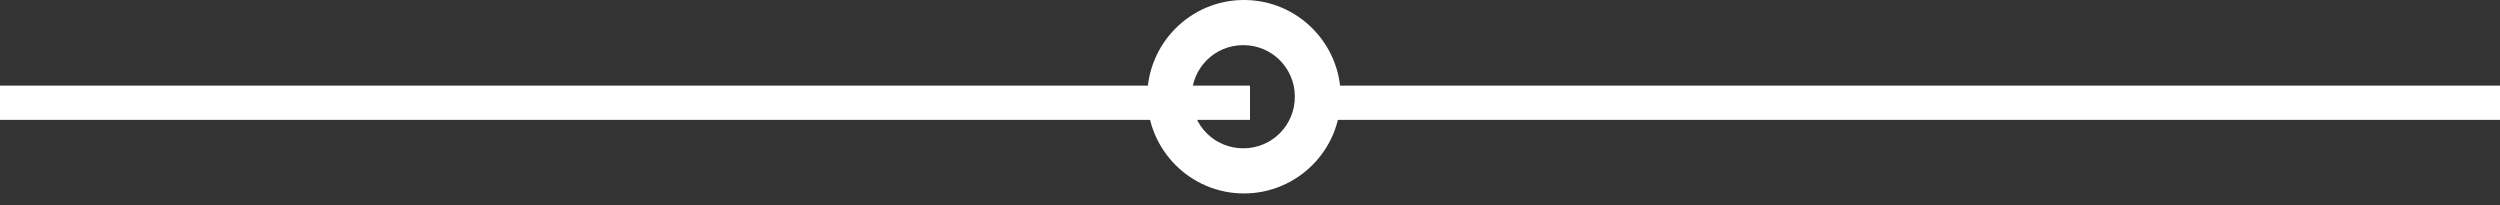
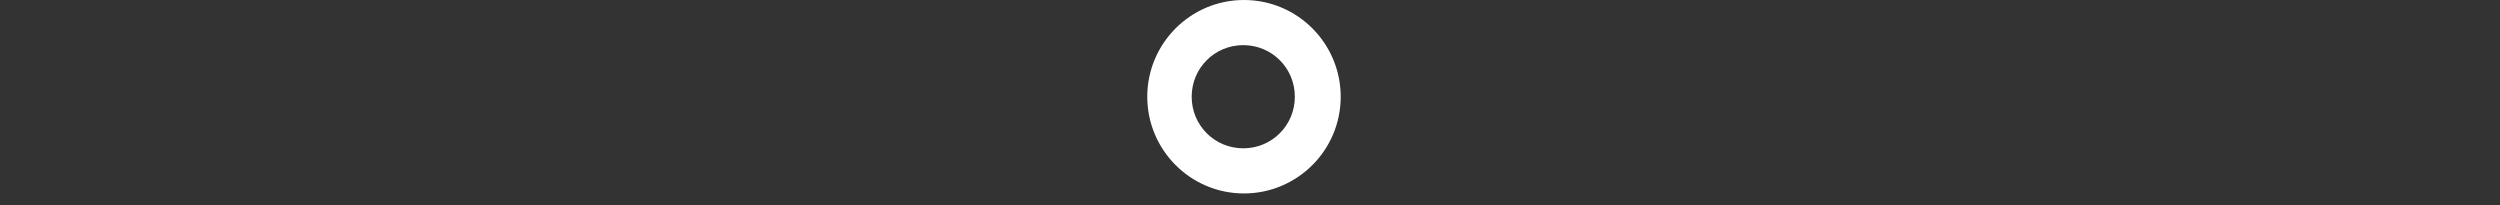
<svg xmlns="http://www.w3.org/2000/svg" width="146" height="12" viewBox="0 0 146 12" fill="none">
  <rect x="0" y="0" width="146" height="12" fill="#333333" stroke="none" />
-   <path d="M67 5.649C67 8.745 69.51 11.297 72.648 11.297C75.745 11.297 78.297 8.787 78.297 5.649C78.297 2.552 75.787 0 72.648 0C69.51 0 67 2.552 67 5.649ZM75.619 5.649C75.619 7.322 74.28 8.661 72.607 8.661C70.933 8.661 69.594 7.322 69.594 5.649C69.594 3.975 70.933 2.636 72.607 2.636C74.28 2.636 75.619 3.975 75.619 5.649Z" fill="white" />
-   <rect y="5" width="73" height="2" fill="white" />
-   <rect x="78" y="5" width="68" height="2" fill="white" />
+   <path d="M67 5.649C67 8.745 69.51 11.297 72.648 11.297C75.745 11.297 78.297 8.787 78.297 5.649C78.297 2.552 75.787 0 72.648 0C69.51 0 67 2.552 67 5.649ZM75.619 5.649C75.619 7.322 74.28 8.661 72.607 8.661C70.933 8.661 69.594 7.322 69.594 5.649C69.594 3.975 70.933 2.636 72.607 2.636C74.28 2.636 75.619 3.975 75.619 5.649" fill="white" />
</svg>